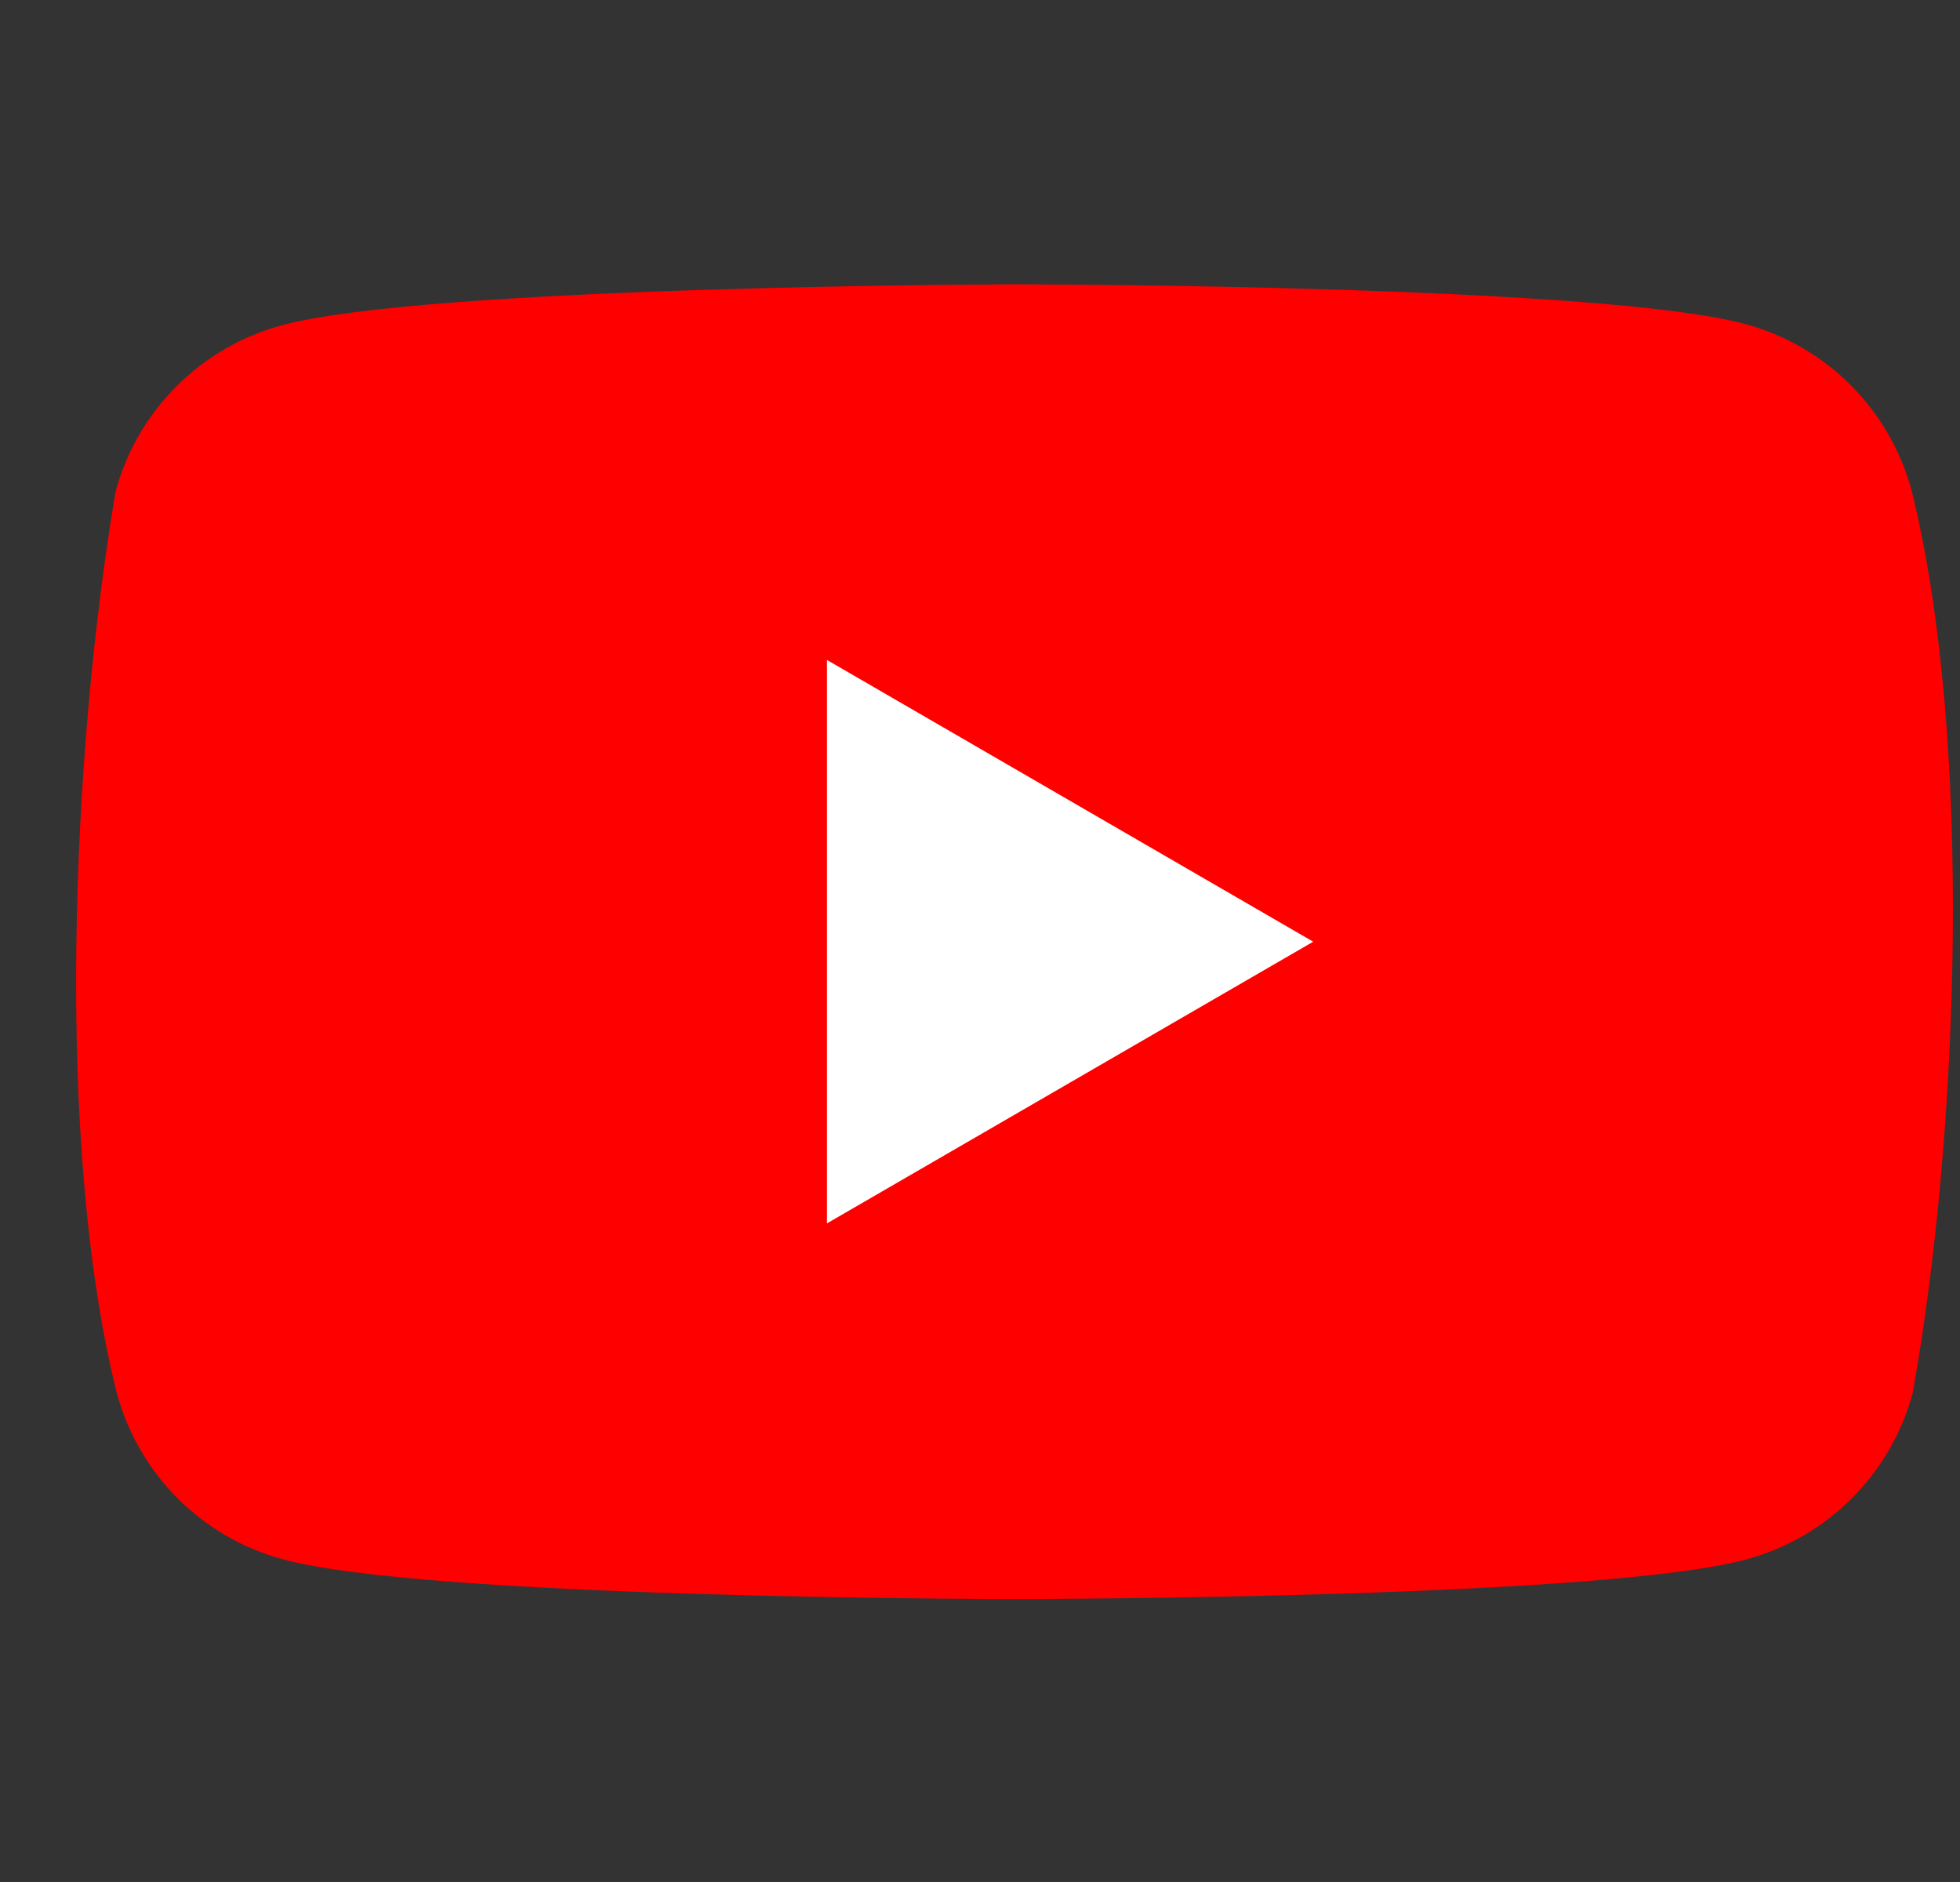
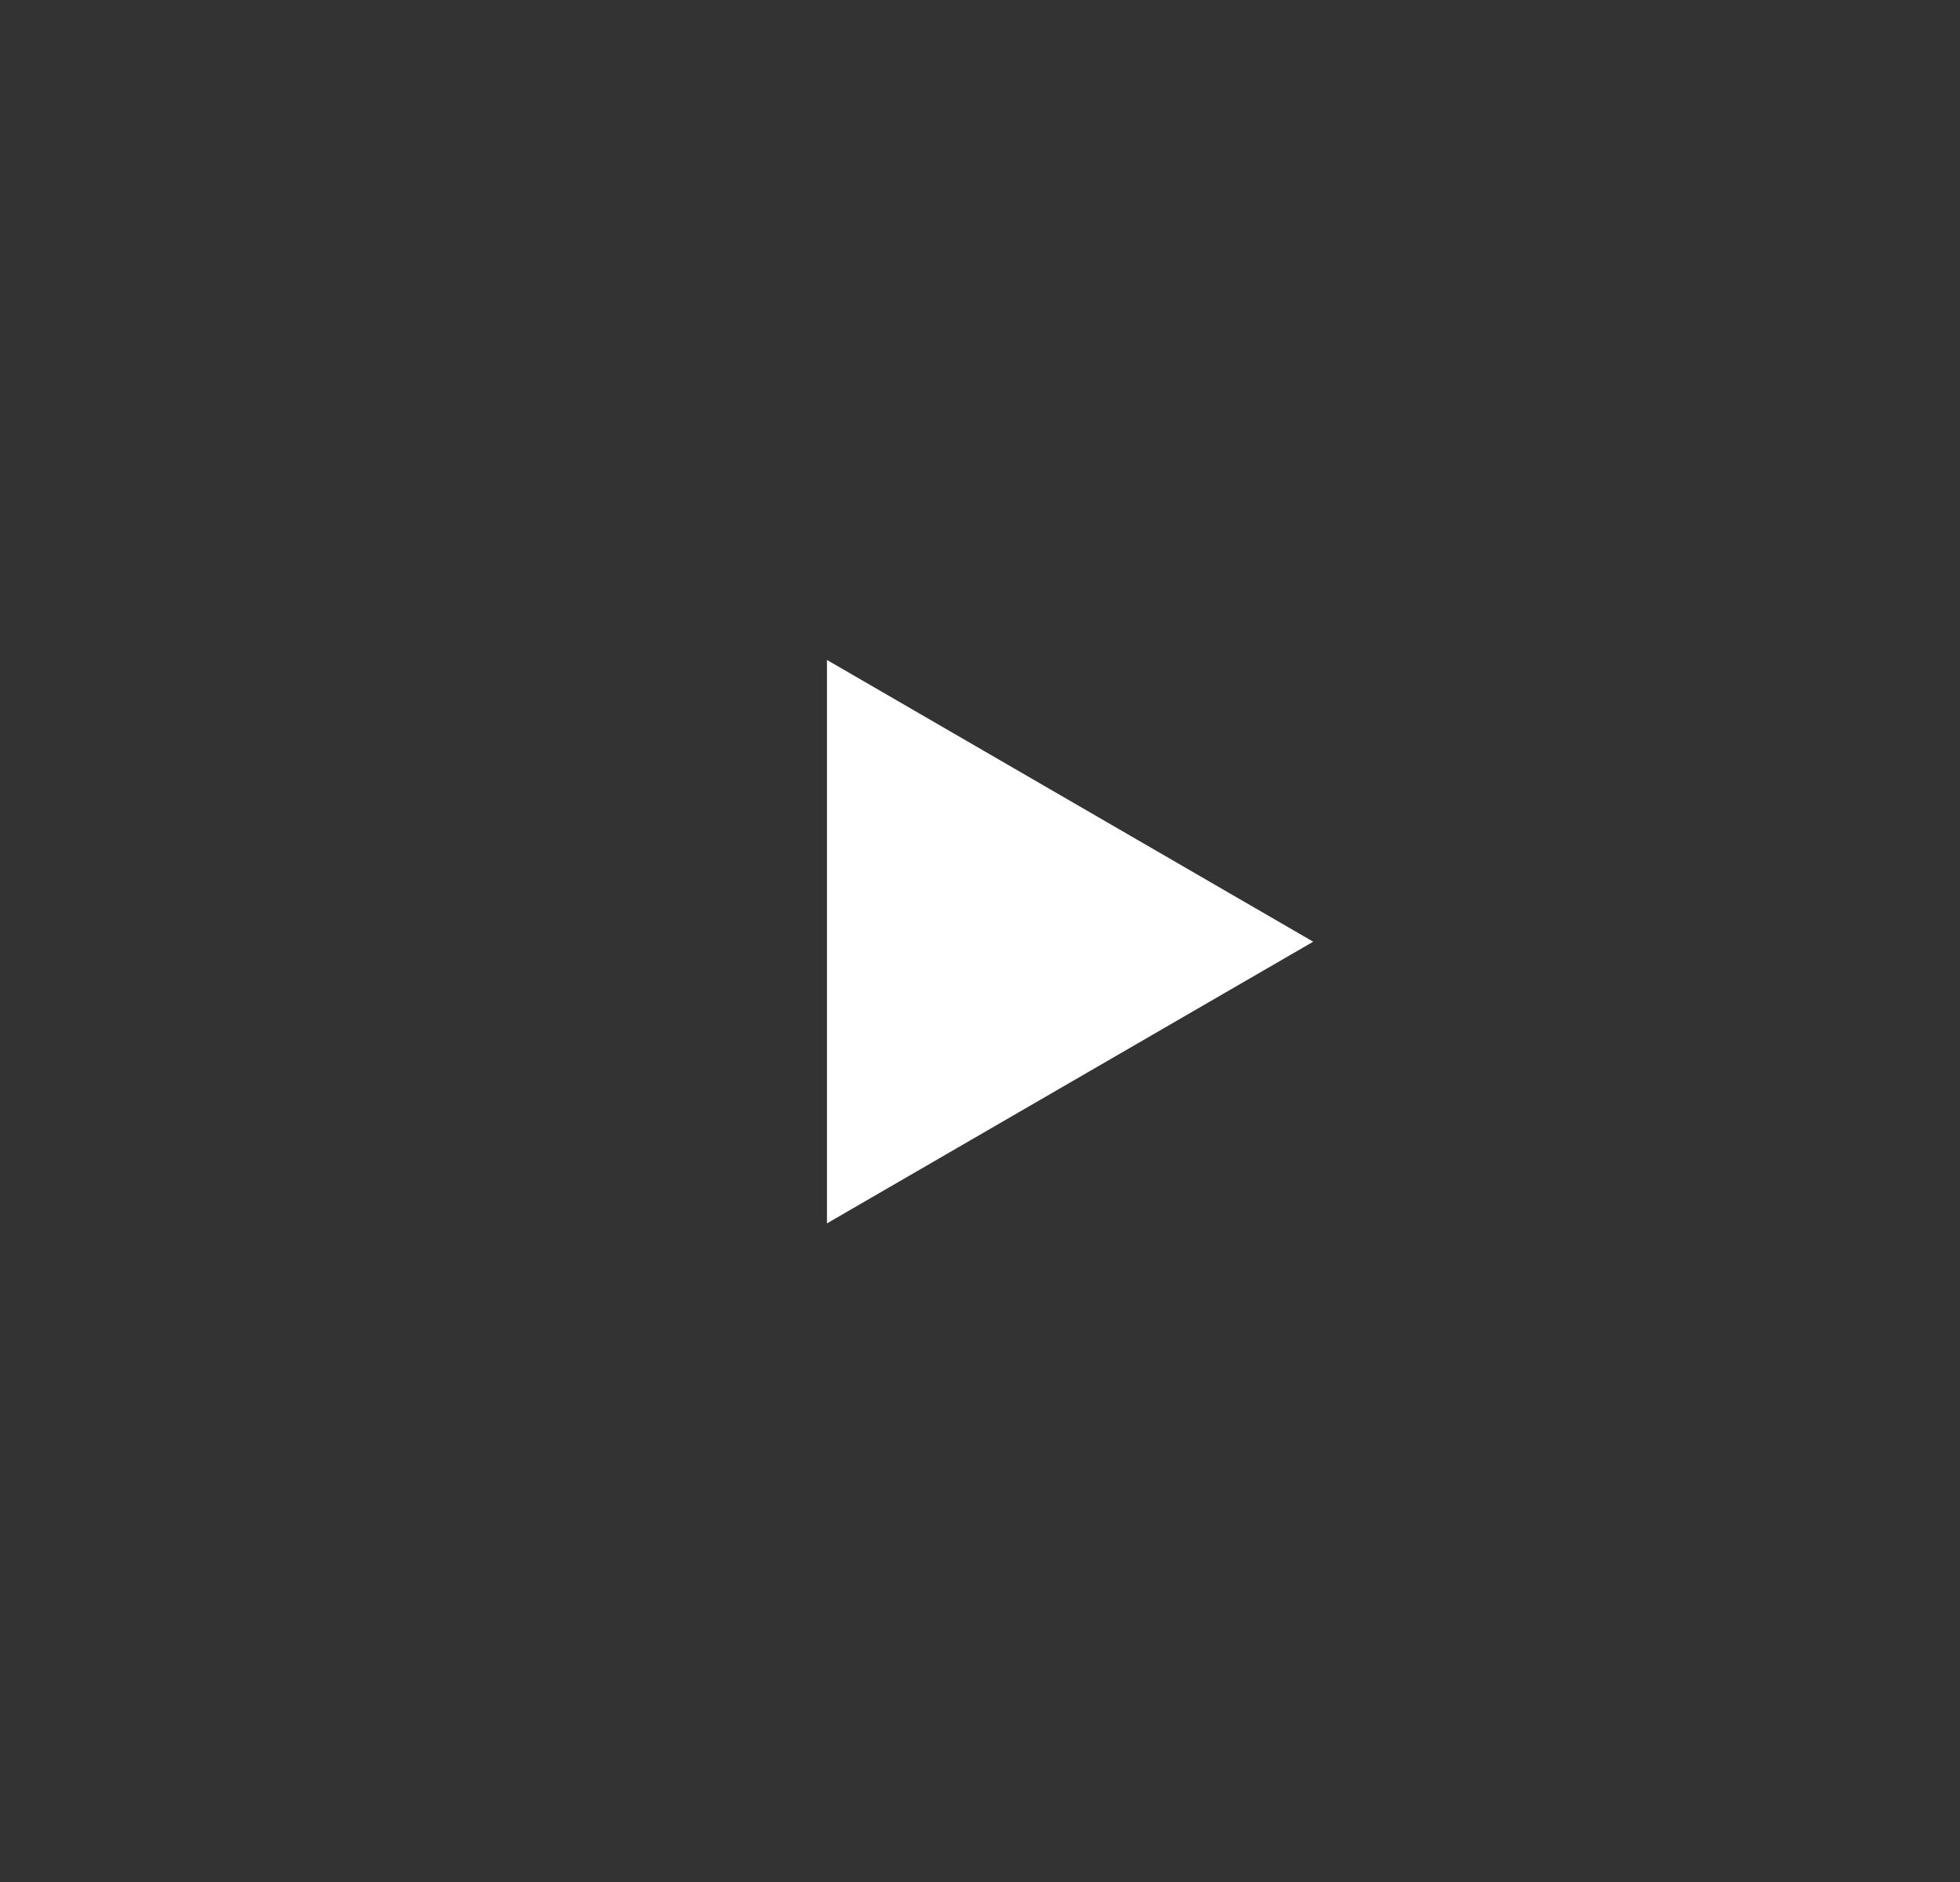
<svg xmlns="http://www.w3.org/2000/svg" width="25" height="24" viewBox="0 0 25 24" fill="none">
  <rect x="0" y="0" width="25" height="24" fill="#333333" stroke="none" />
-   <path d="M24.382 6.252C24.244 5.744 23.976 5.282 23.605 4.91C23.233 4.538 22.77 4.27 22.263 4.133C20.463 3.642 13.39 3.626 12.95 3.626H12.923C12.695 3.626 5.422 3.65 3.592 4.149C3.085 4.286 2.623 4.554 2.252 4.925C1.88 5.297 1.612 5.759 1.475 6.266C0.913 9.568 0.695 14.598 1.49 17.766C1.627 18.273 1.895 18.736 2.266 19.108C2.638 19.48 3.101 19.748 3.609 19.885C5.409 20.377 12.481 20.391 12.922 20.391H12.964C13.405 20.391 20.479 20.377 22.277 19.885C22.785 19.748 23.248 19.48 23.619 19.108C23.991 18.736 24.259 18.273 24.396 17.766C24.989 14.46 25.172 9.435 24.382 6.252Z" fill="#FF0000" />
  <path d="M10.548 15.601L16.75 12.009L10.548 8.416V15.601Z" fill="white" />
</svg>